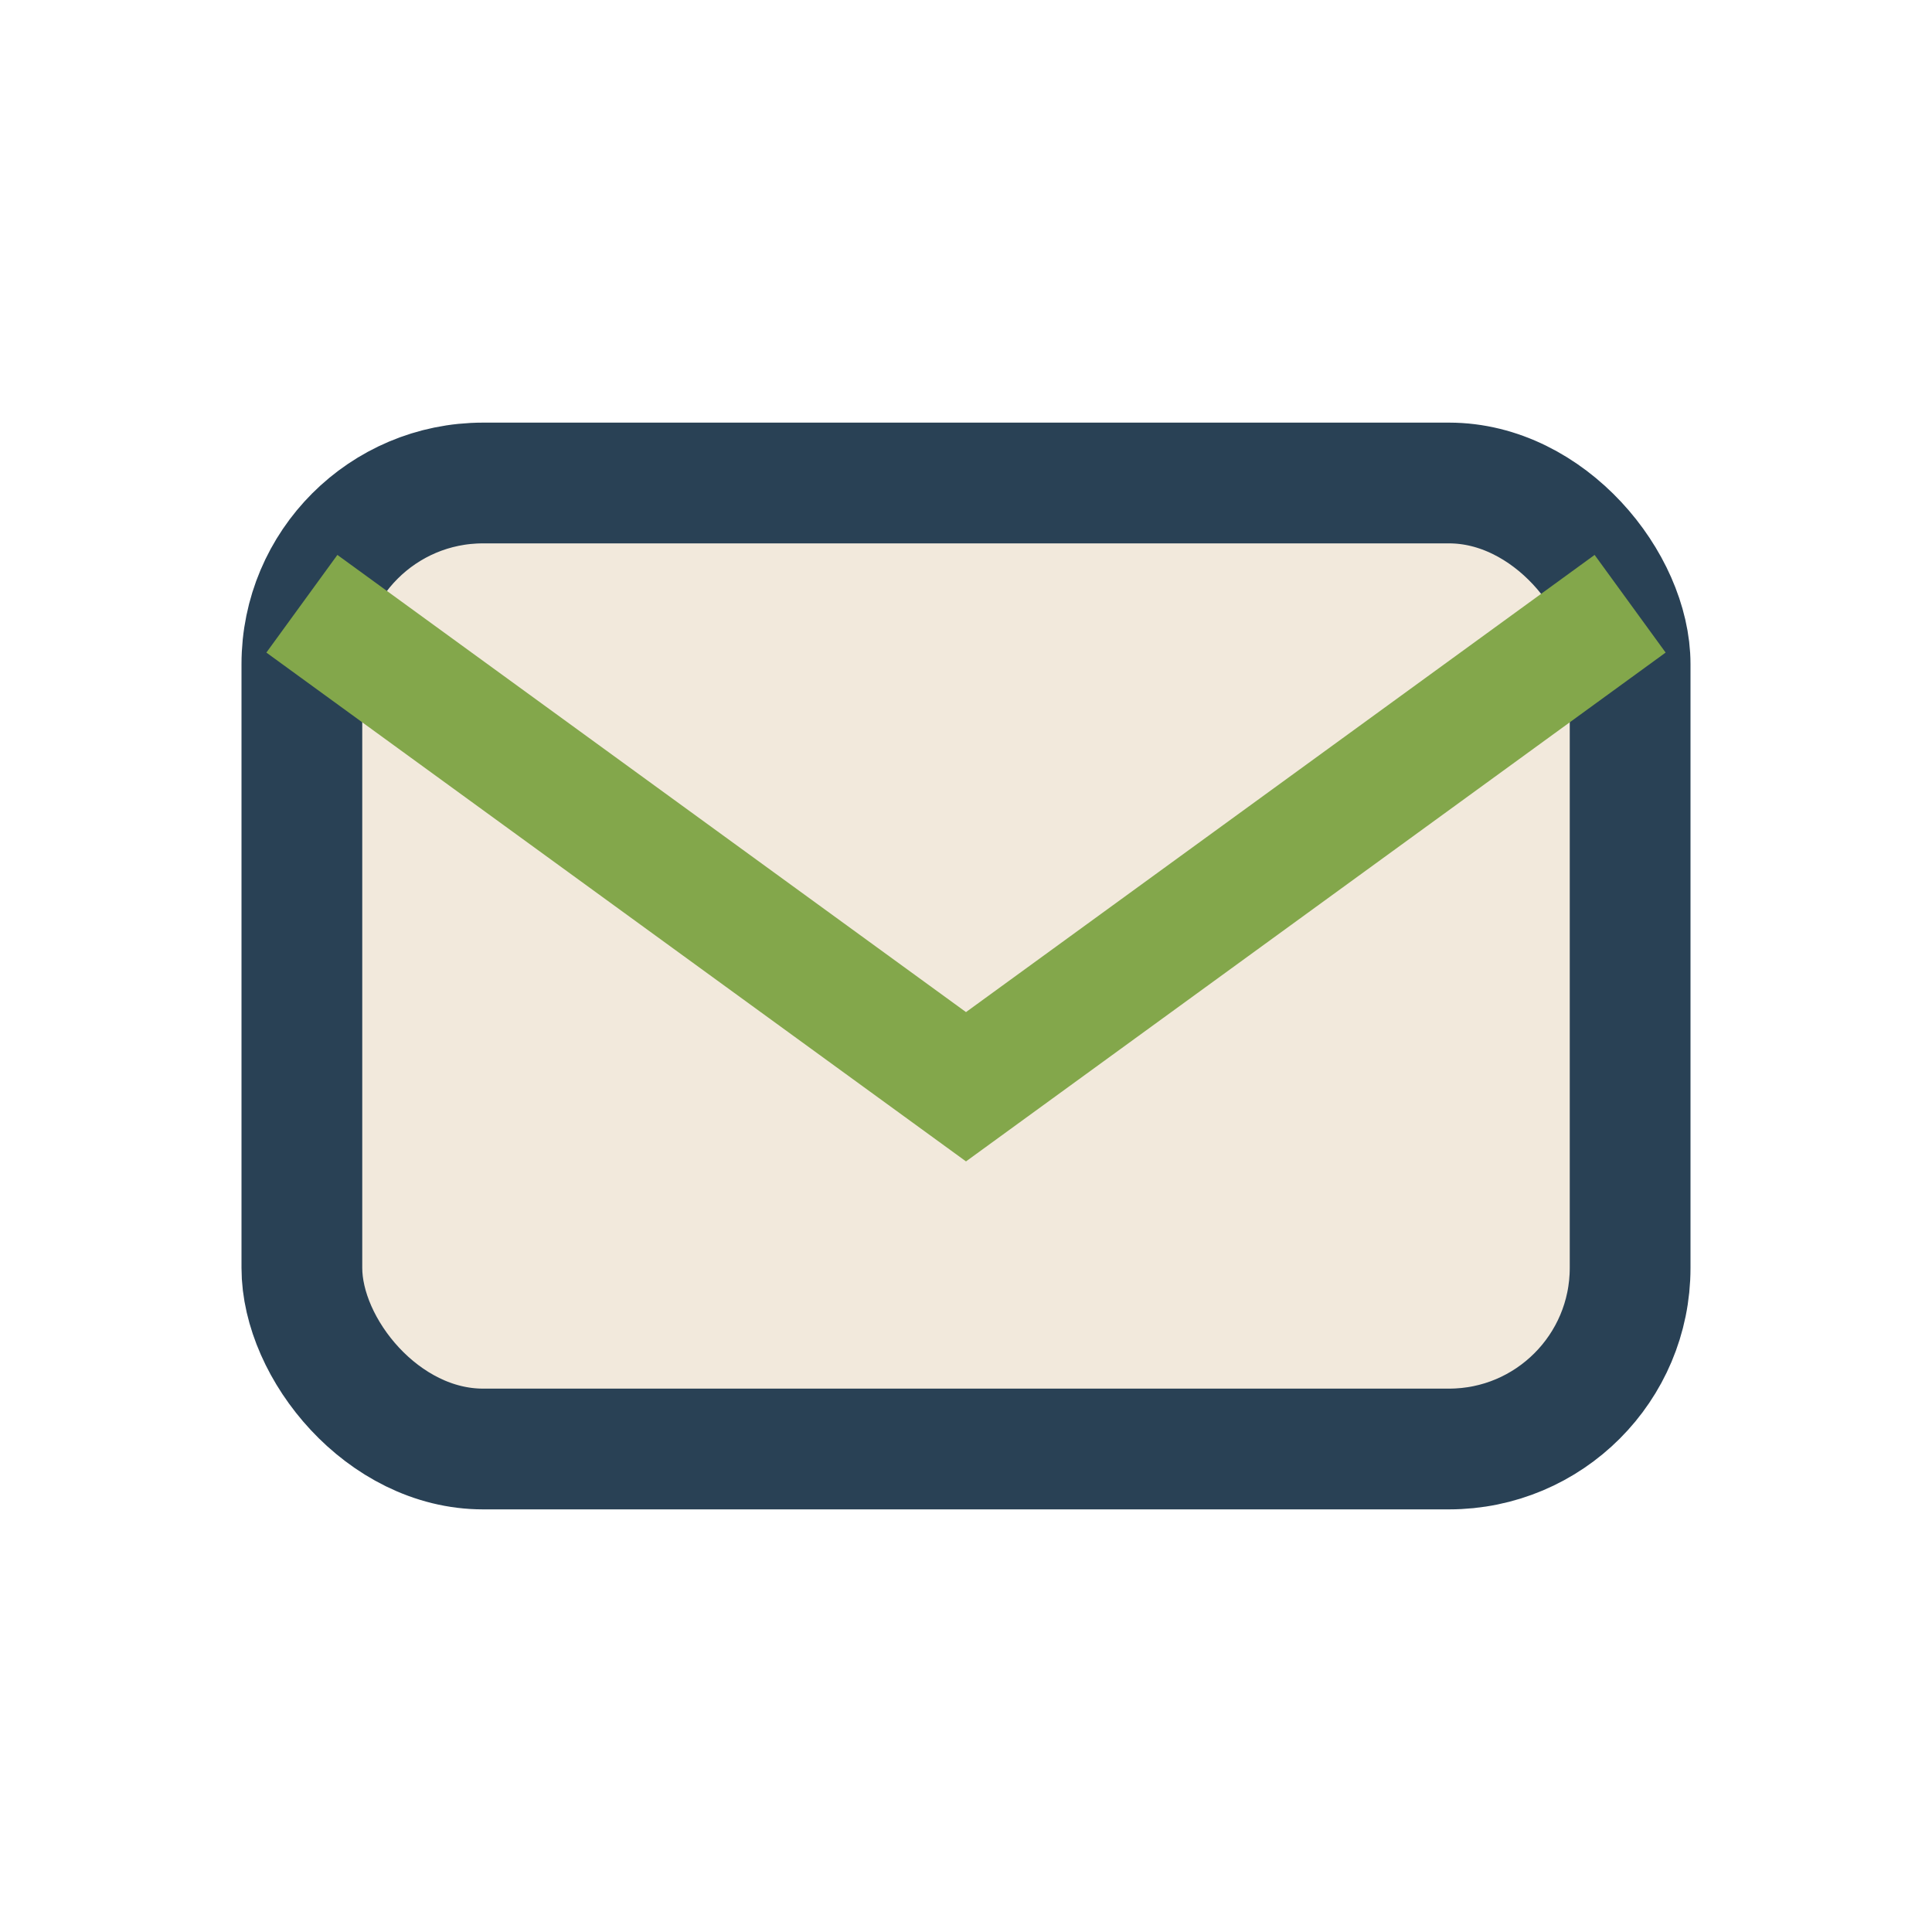
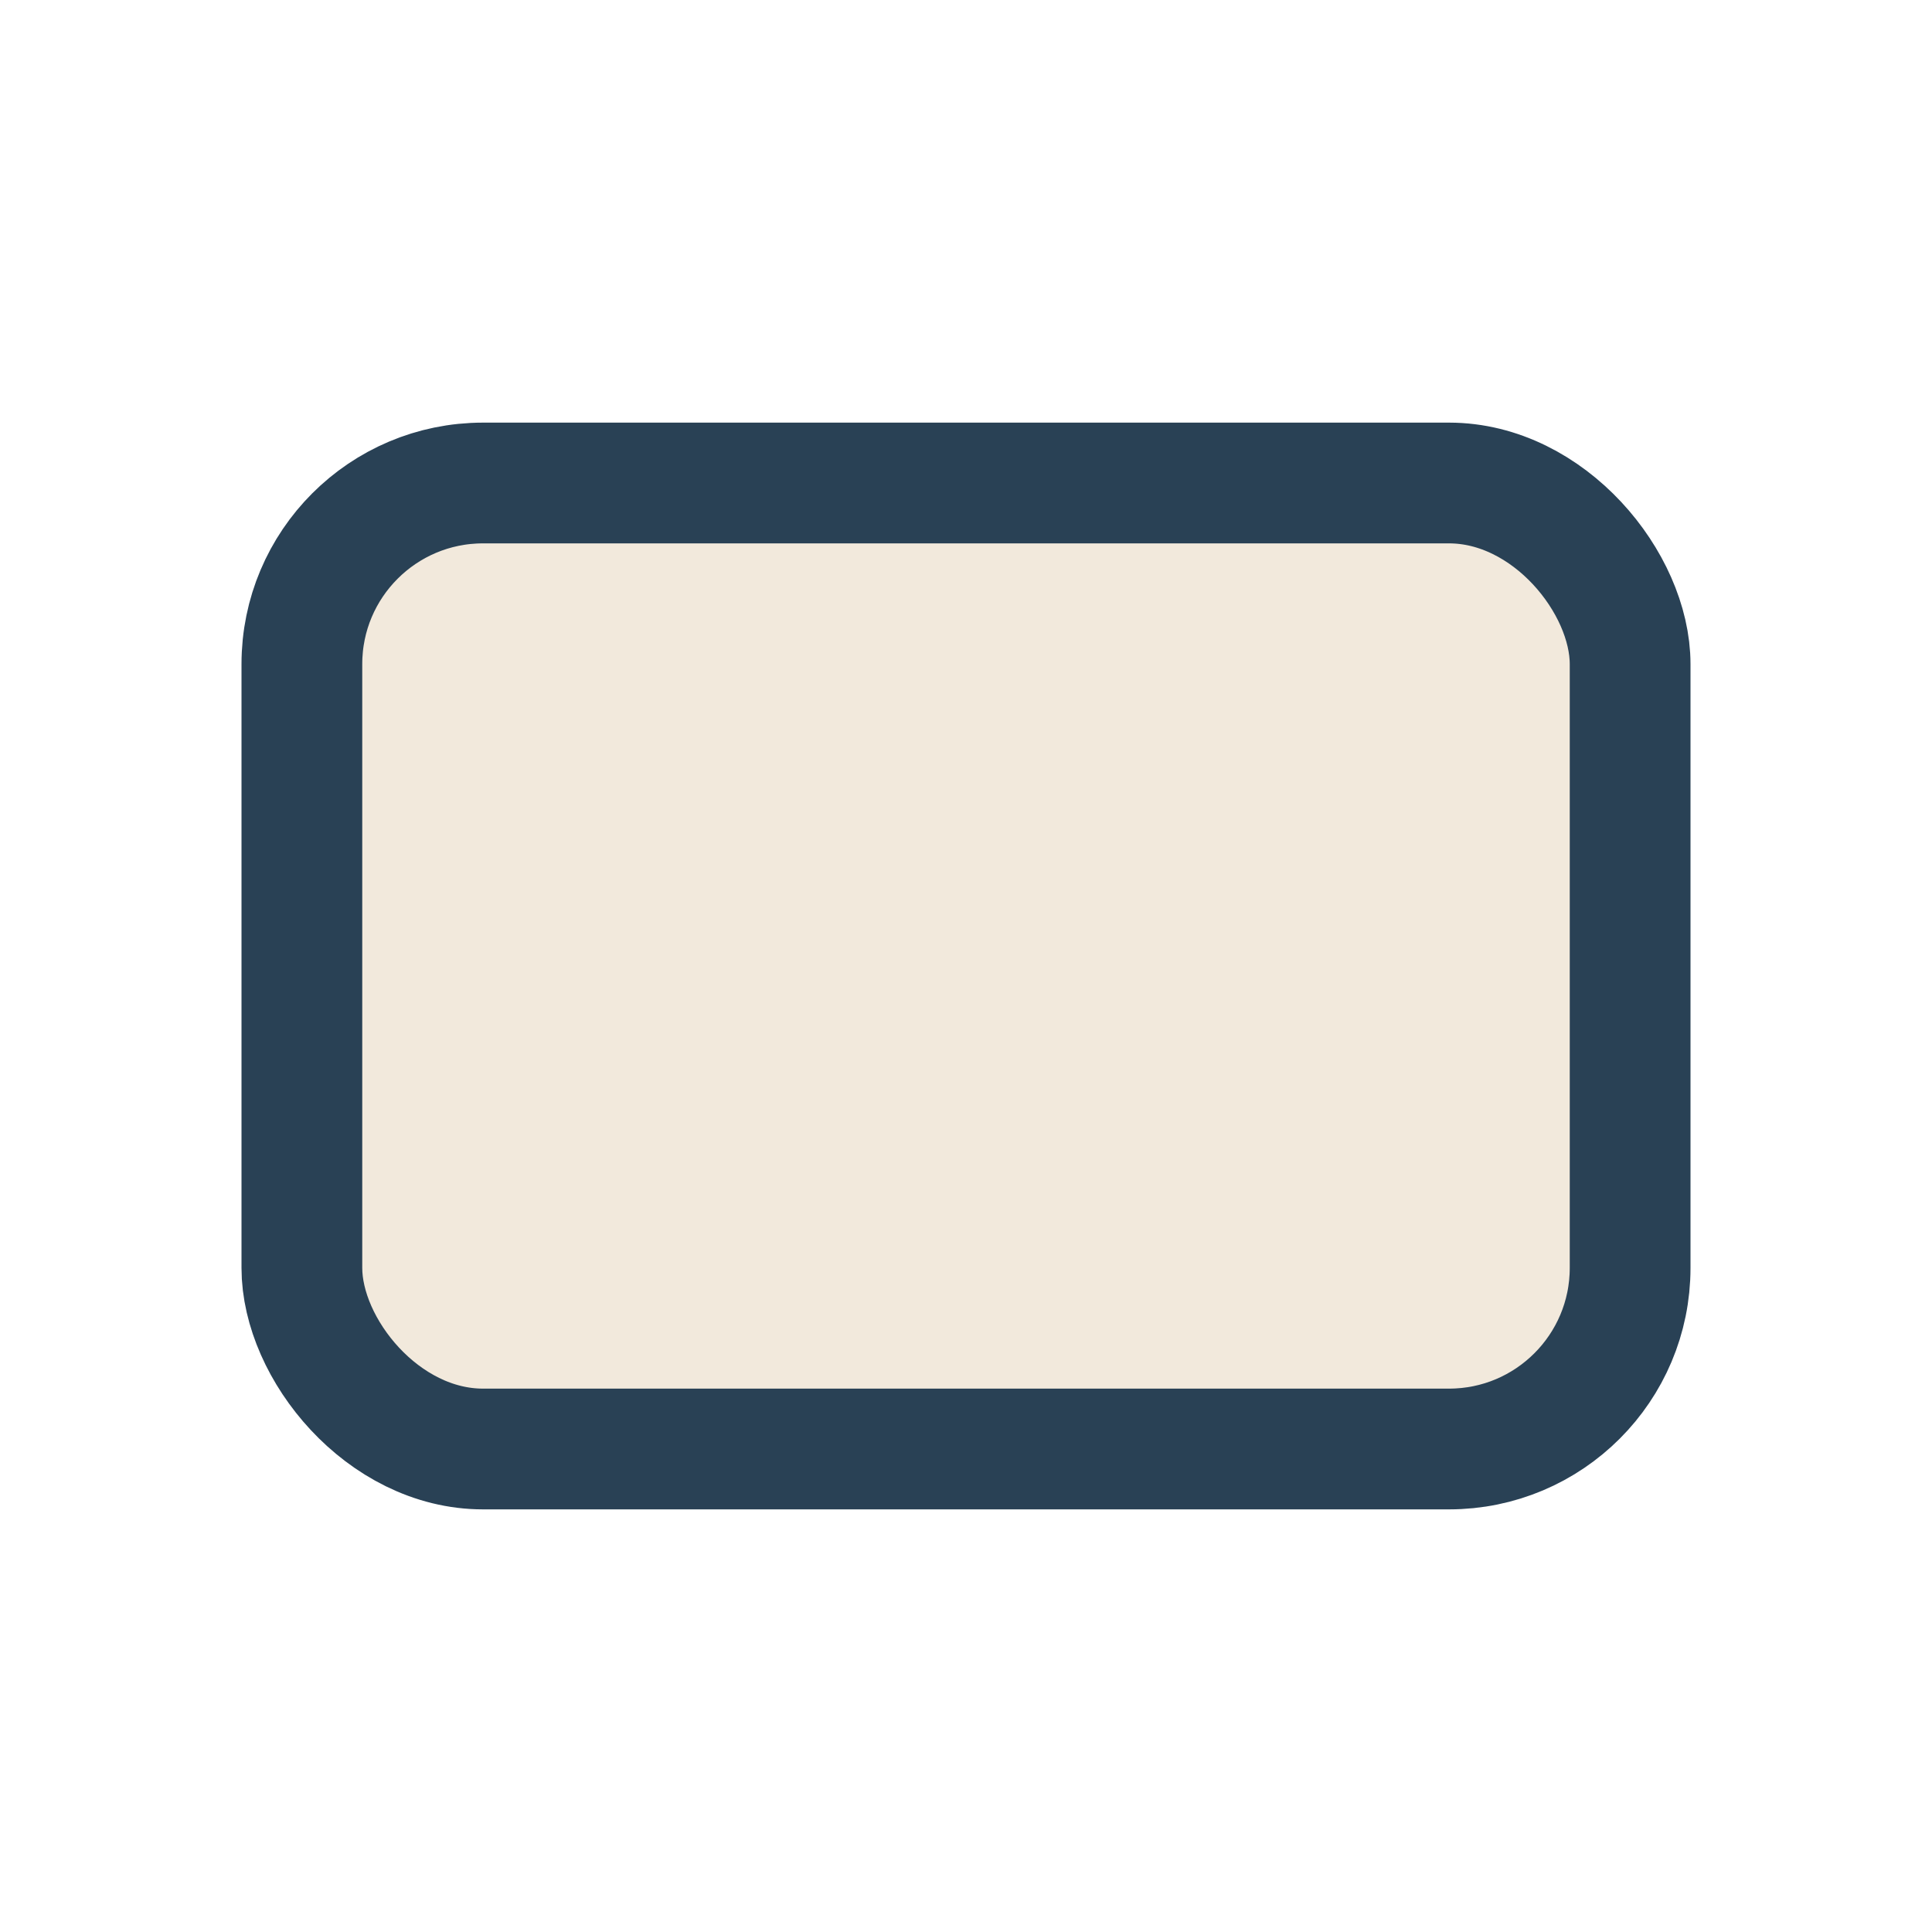
<svg xmlns="http://www.w3.org/2000/svg" width="32" height="32" viewBox="0 0 32 32">
  <rect x="5" y="8" width="22" height="16" rx="3" fill="#F2E9DC" stroke="#294155" stroke-width="2" />
-   <path d="M5 10l11 8 11-8" fill="none" stroke="#83A74B" stroke-width="2" />
</svg>